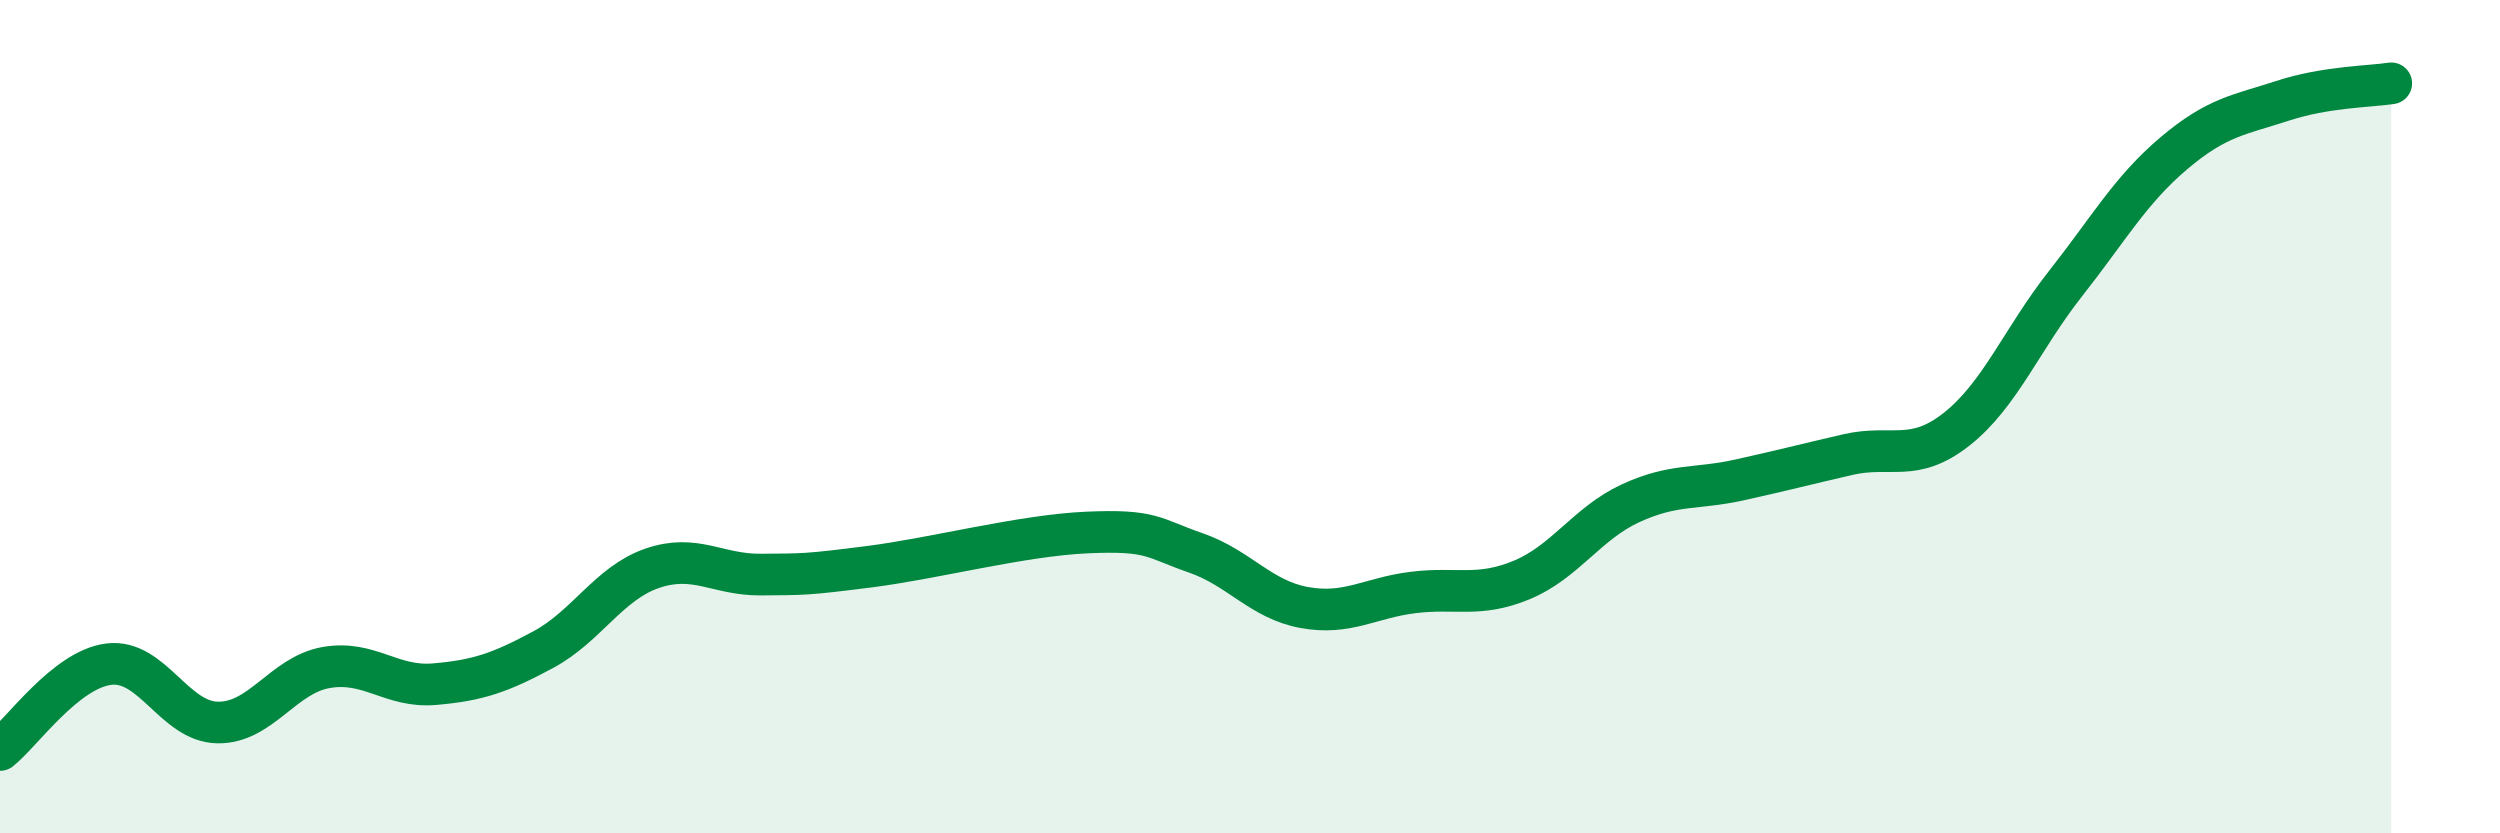
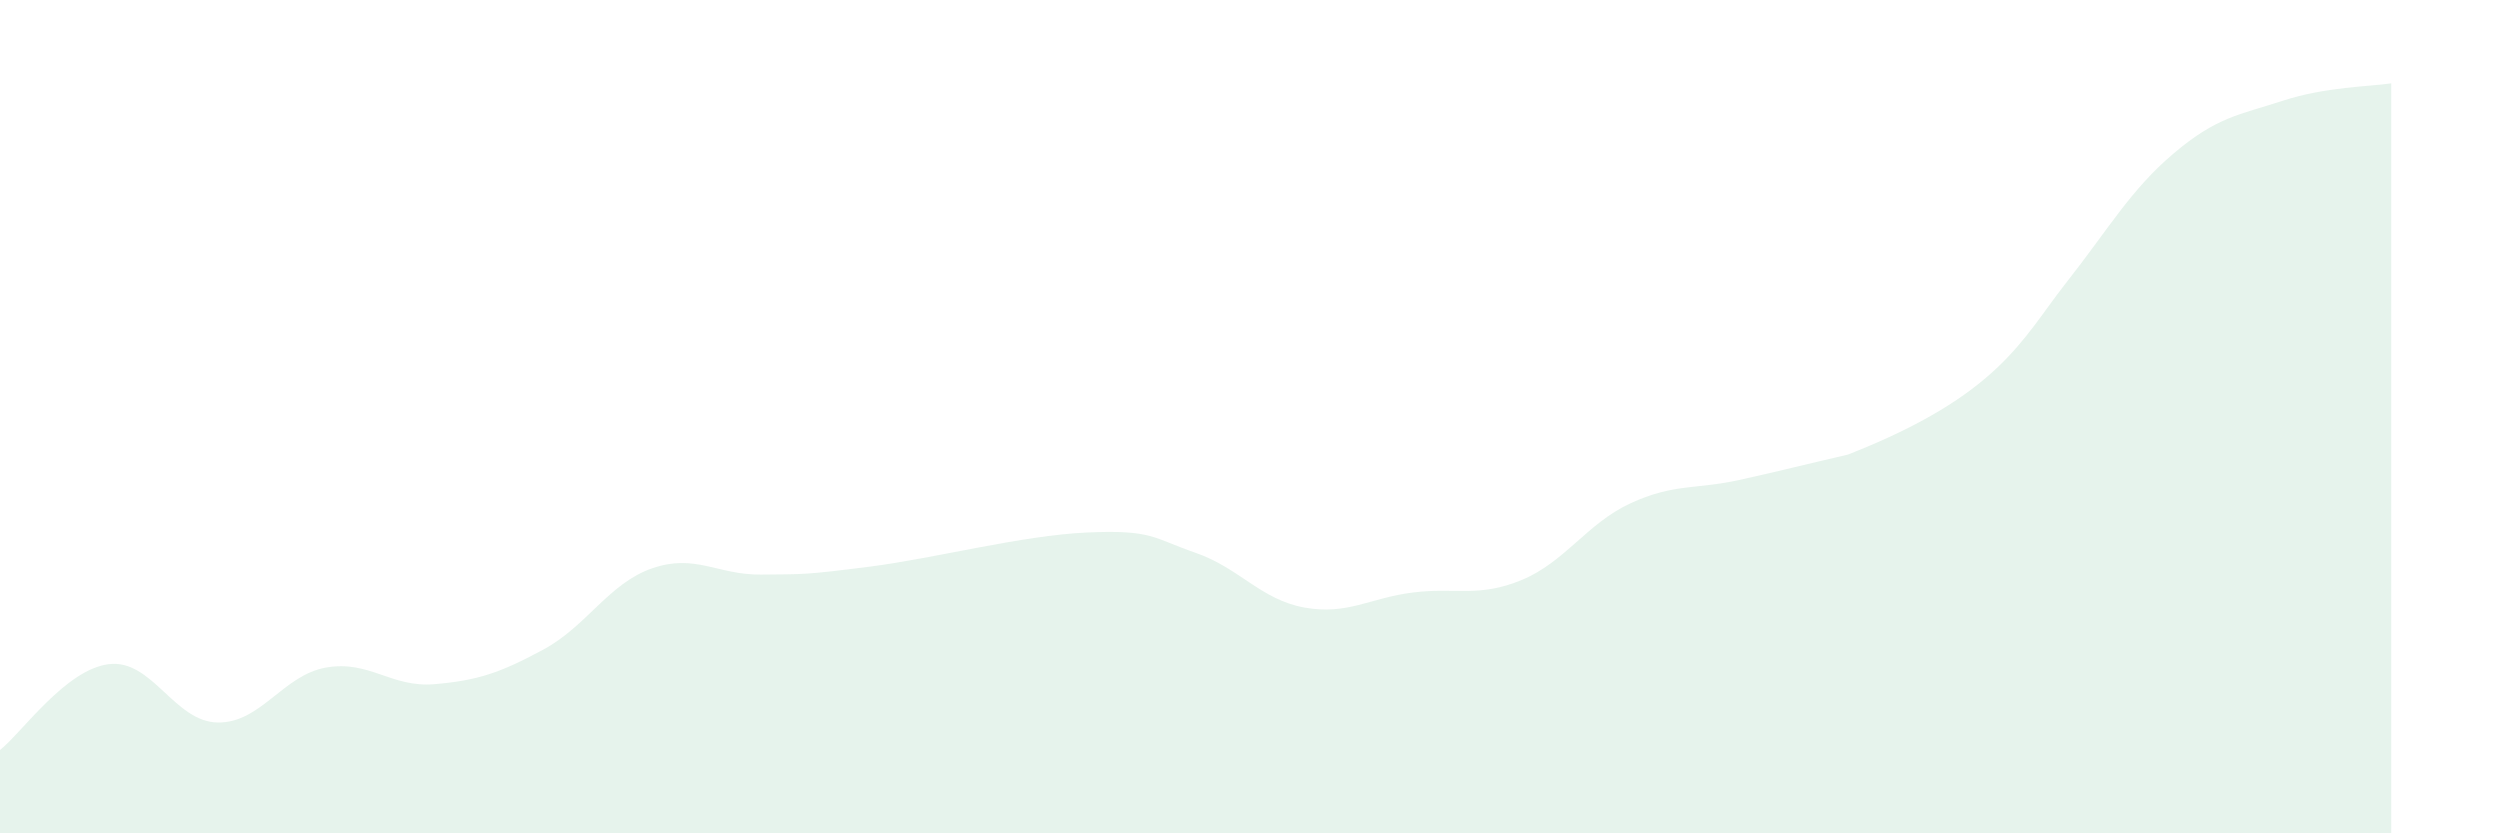
<svg xmlns="http://www.w3.org/2000/svg" width="60" height="20" viewBox="0 0 60 20">
-   <path d="M 0,18 C 0.52,17.59 1.57,16.07 2.61,15.94 C 3.65,15.81 4.18,17.32 5.22,17.34 C 6.26,17.36 6.79,16.2 7.83,16.02 C 8.87,15.84 9.39,16.51 10.43,16.42 C 11.47,16.33 12,16.15 13.04,15.59 C 14.08,15.03 14.61,14 15.65,13.64 C 16.69,13.28 17.22,13.8 18.26,13.79 C 19.3,13.78 19.3,13.8 20.87,13.6 C 22.44,13.4 24.52,12.85 26.09,12.78 C 27.66,12.71 27.66,12.91 28.7,13.27 C 29.74,13.63 30.26,14.39 31.3,14.58 C 32.34,14.77 32.87,14.35 33.91,14.22 C 34.95,14.09 35.48,14.35 36.52,13.92 C 37.56,13.49 38.09,12.56 39.13,12.08 C 40.17,11.6 40.7,11.75 41.74,11.52 C 42.78,11.29 43.31,11.15 44.35,10.91 C 45.39,10.67 45.92,11.12 46.96,10.3 C 48,9.48 48.53,8.13 49.57,6.81 C 50.61,5.49 51.13,4.56 52.17,3.68 C 53.21,2.8 53.74,2.76 54.78,2.42 C 55.82,2.08 56.87,2.08 57.39,2L57.39 20L0 20Z" fill="#008740" opacity="0.1" stroke-linecap="round" stroke-linejoin="round" />
-   <path d="M 0,18 C 0.52,17.59 1.57,16.07 2.61,15.94 C 3.65,15.81 4.18,17.32 5.22,17.34 C 6.26,17.36 6.79,16.2 7.83,16.02 C 8.87,15.84 9.39,16.51 10.43,16.42 C 11.47,16.33 12,16.15 13.04,15.59 C 14.08,15.03 14.61,14 15.65,13.64 C 16.69,13.28 17.22,13.8 18.26,13.79 C 19.3,13.78 19.3,13.8 20.87,13.6 C 22.44,13.4 24.52,12.85 26.09,12.78 C 27.66,12.71 27.66,12.91 28.7,13.27 C 29.74,13.63 30.26,14.39 31.3,14.58 C 32.34,14.77 32.87,14.35 33.91,14.22 C 34.95,14.09 35.48,14.35 36.52,13.92 C 37.56,13.49 38.09,12.56 39.13,12.08 C 40.17,11.6 40.7,11.75 41.74,11.52 C 42.78,11.29 43.31,11.15 44.35,10.91 C 45.39,10.67 45.92,11.12 46.96,10.3 C 48,9.48 48.53,8.13 49.57,6.81 C 50.61,5.49 51.13,4.56 52.17,3.68 C 53.21,2.8 53.74,2.76 54.78,2.42 C 55.82,2.08 56.87,2.08 57.39,2" stroke="#008740" stroke-width="1" fill="none" stroke-linecap="round" stroke-linejoin="round" />
+   <path d="M 0,18 C 0.52,17.59 1.57,16.07 2.61,15.94 C 3.65,15.81 4.18,17.32 5.22,17.34 C 6.26,17.36 6.79,16.2 7.83,16.02 C 8.87,15.84 9.39,16.51 10.43,16.42 C 11.47,16.33 12,16.15 13.04,15.59 C 14.08,15.03 14.61,14 15.65,13.64 C 16.69,13.28 17.22,13.8 18.26,13.79 C 19.3,13.78 19.3,13.8 20.87,13.6 C 22.44,13.4 24.52,12.85 26.09,12.78 C 27.66,12.71 27.66,12.91 28.7,13.27 C 29.74,13.63 30.26,14.39 31.3,14.58 C 32.34,14.77 32.87,14.35 33.91,14.22 C 34.95,14.09 35.48,14.35 36.52,13.92 C 37.56,13.49 38.09,12.56 39.13,12.08 C 40.17,11.6 40.7,11.75 41.74,11.52 C 42.78,11.29 43.31,11.15 44.35,10.91 C 48,9.48 48.53,8.13 49.57,6.81 C 50.61,5.49 51.13,4.56 52.17,3.68 C 53.21,2.8 53.74,2.76 54.78,2.42 C 55.82,2.08 56.87,2.08 57.39,2L57.39 20L0 20Z" fill="#008740" opacity="0.1" stroke-linecap="round" stroke-linejoin="round" />
</svg>